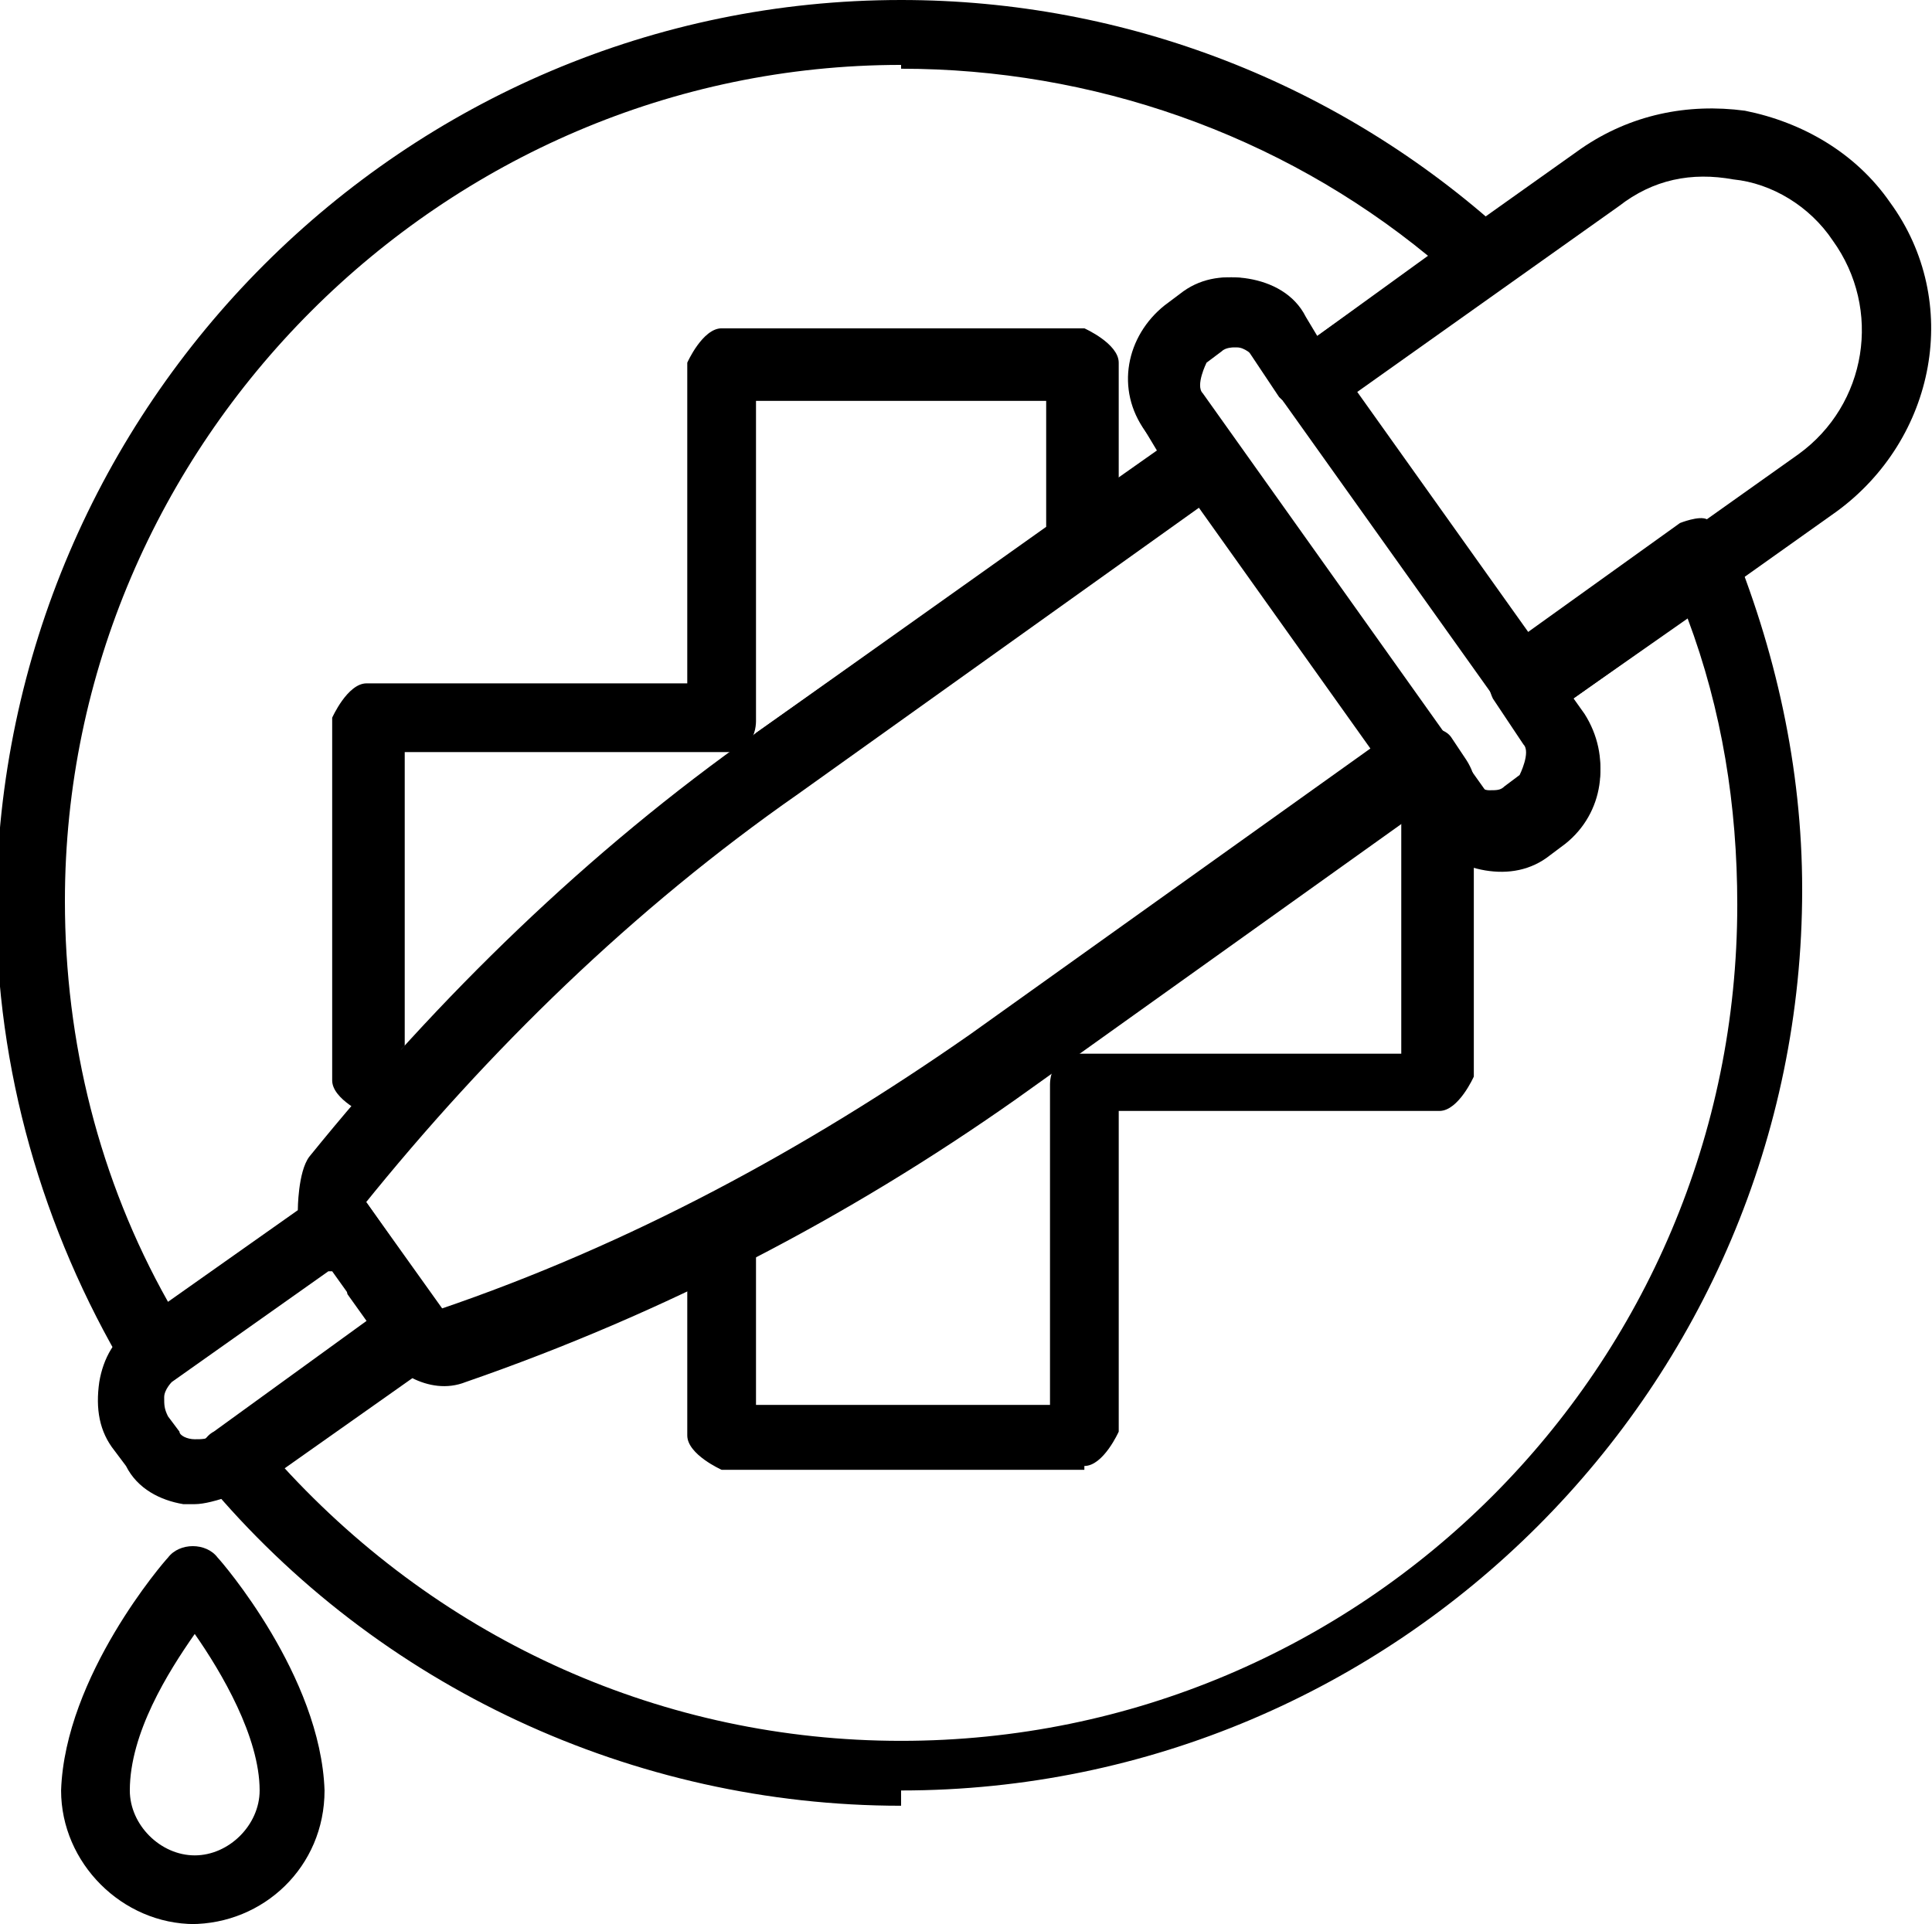
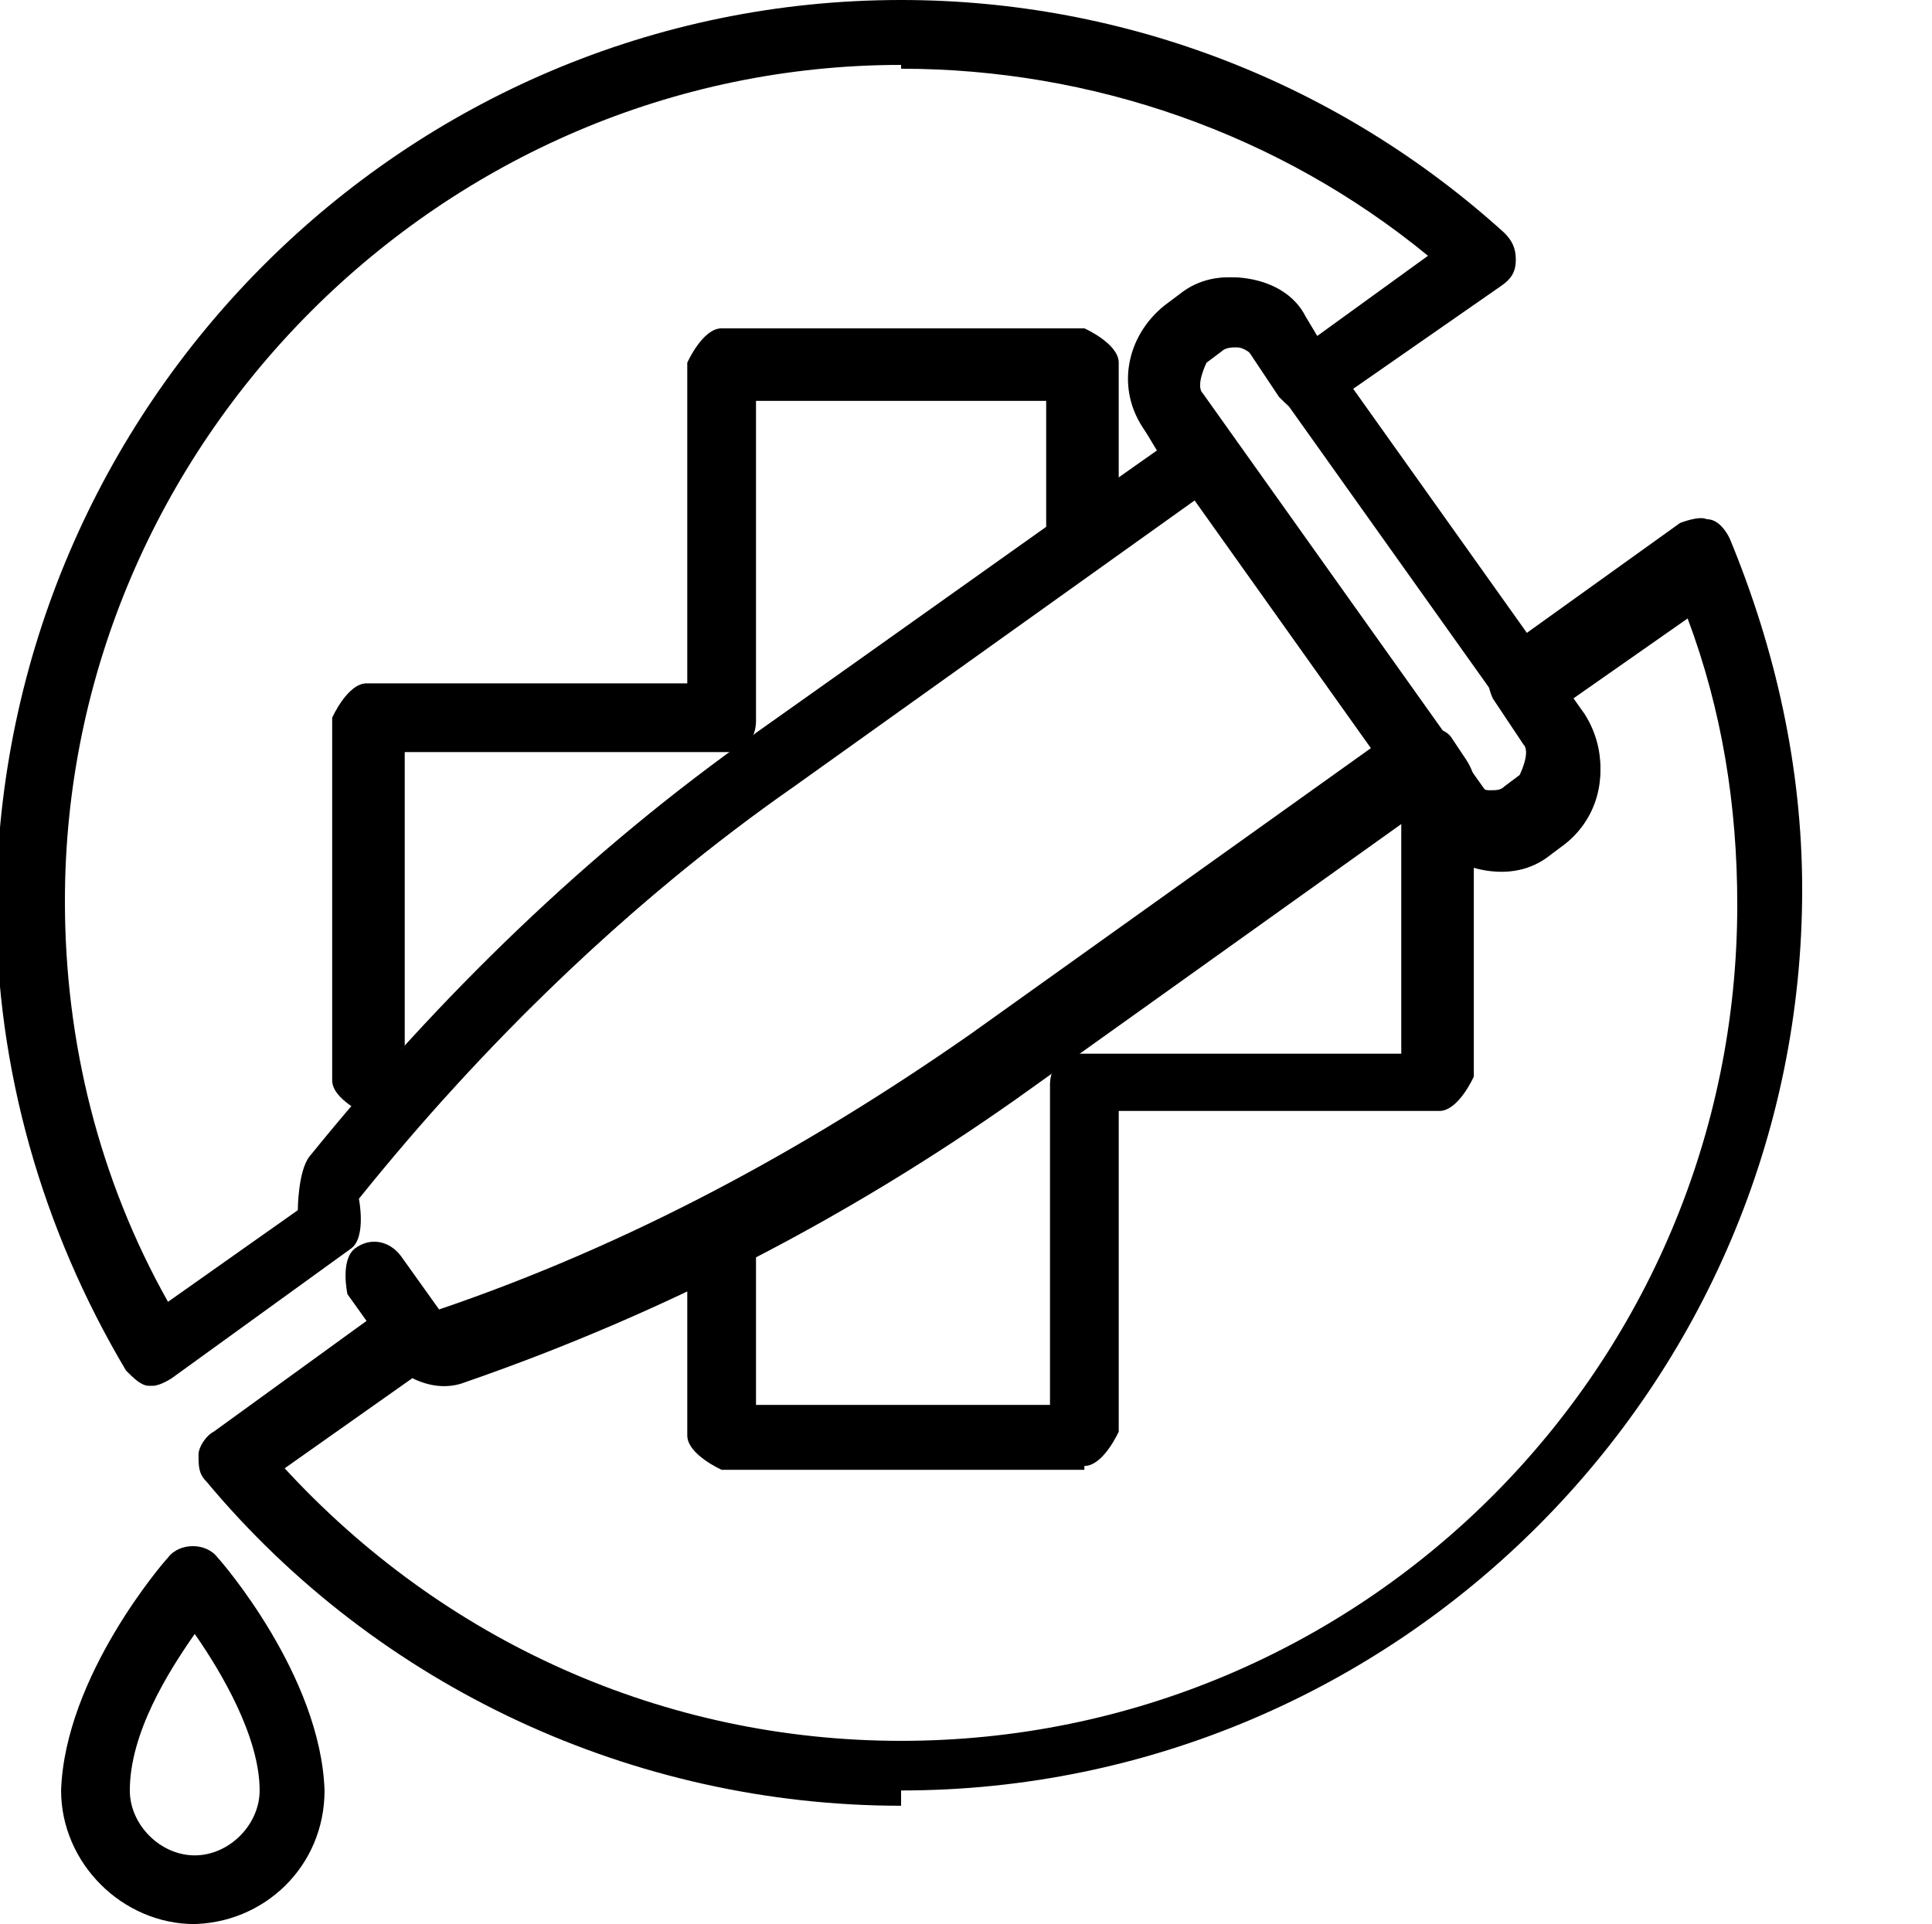
<svg xmlns="http://www.w3.org/2000/svg" id="_레이어_2" data-name="레이어 2" viewBox="0 0 5.06 5.04">
  <defs>
    <style>
      .cls-1 {
        stroke-width: 0px;
      }
    </style>
  </defs>
  <g id="Layer_1" data-name="Layer 1">
    <g>
      <path class="cls-1" d="m.51,5.04c-.19,0-.35-.16-.35-.35.01-.3.27-.6.28-.61.03-.04.1-.04.13,0,.01.01.27.31.28.61,0,.2-.16.35-.35.35Zm0-.76c-.07.1-.17.26-.17.41,0,.09.08.17.17.17s.17-.08.17-.17c0-.14-.1-.31-.17-.41Z" />
-       <path class="cls-1" d="m1.17,3.62c-.06,0-.11-.03-.14-.07l-.21-.3c-.04-.06-.04-.15,0-.21.34-.42.73-.8,1.17-1.11l1.12-.8s.09-.02.12.02l.57.8s.02.04.01.06c0,.02-.02.04-.04.06l-1.12.8c-.44.31-.92.56-1.44.74-.02,0-.04,0-.06,0Zm-.21-.47l.21.3c.5-.17.96-.42,1.39-.72l1.05-.74-.47-.66-1.05.75c-.43.3-.81.67-1.14,1.08Z" />
-       <path class="cls-1" d="m.52,3.94s-.03,0-.04,0c-.06-.01-.12-.04-.15-.1l-.03-.04c-.04-.05-.05-.11-.04-.18.01-.06.04-.12.1-.15l.48-.34s.09-.02.12.02l.2.28s.02.04.01.07c0,.02-.02.04-.04.06l-.48.34s-.09.04-.14.04Zm.34-.61l-.41.29s-.02.02-.02.04,0,.03.01.05c0,0,.03.04.03.04,0,.01.02.02.04.02s.03,0,.05-.01l.41-.29-.1-.14Z" />
      <path class="cls-1" d="m3.93,2.27s-.03,0-.04,0c-.06-.01-.12-.04-.15-.1l-.74-1.04c-.08-.11-.05-.25.05-.33l.04-.03c.05-.04.11-.05.17-.04.06.01.12.04.15.1l.74,1.04c.07.11.05.25-.05.33l-.04.03s-.09.04-.14.04Zm-.7-1.36s-.02,0-.03.01l-.04.03s-.03.06-.01.08l.74,1.04s.02.02.04.02c.02,0,.03,0,.04-.01l.04-.03s.03-.06.01-.08l-.74-1.04s-.02-.02-.04-.02c0,0,0,0-.01,0Z" />
-       <path class="cls-1" d="m4,1.89s-.05-.01-.07-.04l-.57-.8s-.02-.09.02-.12l.76-.54c.13-.09.28-.12.43-.1.15.03.29.11.38.24.19.26.12.62-.14.81l-.76.54s-.03.02-.05.02Zm-.45-.87l.47.66.69-.49c.18-.13.22-.38.09-.56-.06-.09-.16-.15-.26-.16-.11-.02-.21,0-.3.07l-.69.49Z" />
      <path class="cls-1" d="m1.1,2.92h-.14s-.09-.04-.09-.09v-.95s.04-.09.09-.09h.84v-.84s.04-.09.09-.09h.95s.09.04.09.09v.46s-.01.05-.04.07l-.8.57c-.34.24-.65.52-.93.83-.02.02-.04.03-.07.03Zm-.05-.17h.01c.26-.29.55-.55.86-.78,0,0-.02,0-.02,0h-.84v.77Zm.93-1.7v.84s0,.04-.02.05c0,0,.02-.01.02-.02l.76-.54v-.33h-.77Z" />
      <path class="cls-1" d="m2.84,3.85h-.95s-.09-.04-.09-.09v-.54s.02-.06.05-.08c.25-.13.48-.27.71-.43l1.12-.8s.09-.02.12.02l.04.06s.02.03.02.05v.78s-.04.09-.09.09h-.84v.84s-.04.09-.09.09Zm-.86-.17h.77v-.84s0-.04.02-.05l-.11.08c-.21.15-.44.29-.68.42v.4Zm1.7-1.54l-.87.62s.02,0,.02,0h.84v-.61Z" />
      <path class="cls-1" d="m.41,3.63s-.01,0-.02,0c-.02,0-.04-.02-.06-.04-.22-.37-.34-.79-.34-1.22C0,1.06,1.06,0,2.36,0c.59,0,1.15.22,1.58.61.02.02.03.04.03.07,0,.03-.01.05-.04.07l-.46.32s-.04.02-.06.01c-.02,0-.04-.02-.06-.04l-.08-.12s-.02-.02-.04-.02c-.02,0-.03,0-.04.01l-.04.03s-.03.06-.01.08l.08.12s.02.09-.02.12l-1.12.8c-.43.3-.81.67-1.14,1.08h0s.02.1-.02.13l-.47.34s-.03.02-.05.02ZM2.36.17C1.16.17.17,1.16.17,2.36c0,.37.09.73.27,1.05l.34-.24s0-.1.03-.14c.34-.42.73-.8,1.17-1.11l1.05-.74-.03-.05c-.07-.11-.05-.25.06-.33l.04-.03c.05-.04.11-.05.17-.04.06.01.12.04.15.1l.03.05.29-.21c-.39-.32-.88-.49-1.38-.49Z" />
      <path class="cls-1" d="m2.36,4.73c-.7,0-1.37-.31-1.82-.85-.02-.02-.02-.04-.02-.07,0-.02.02-.05.04-.06l.4-.29-.05-.07s-.02-.09.02-.12c.04-.03.09-.02.12.02l.1.14s0,0,0,0c.5-.17.96-.42,1.39-.72l1.12-.8s.09-.02.12.02l.08.12s.02.02.04.02c.02,0,.03,0,.04-.01l.04-.03s.03-.06.01-.08l-.08-.12s-.02-.04-.01-.07c0-.02.02-.04.04-.06l.46-.33s.05-.02.07-.01c.03,0,.05.03.06.05.12.29.19.6.19.92,0,1.3-1.06,2.36-2.36,2.36Zm-1.62-.89c.42.46,1,.72,1.62.72,1.21,0,2.19-.98,2.19-2.19,0-.26-.04-.51-.13-.75l-.3.21.03.05c.07.11.05.25-.05.33l-.04.03c-.05.04-.11.05-.17.04-.06-.01-.12-.04-.15-.1l-.03-.05-1.05.75c-.44.31-.92.56-1.44.74-.05.02-.1.01-.14-.01l-.34.24Z" />
    </g>
  </g>
</svg>